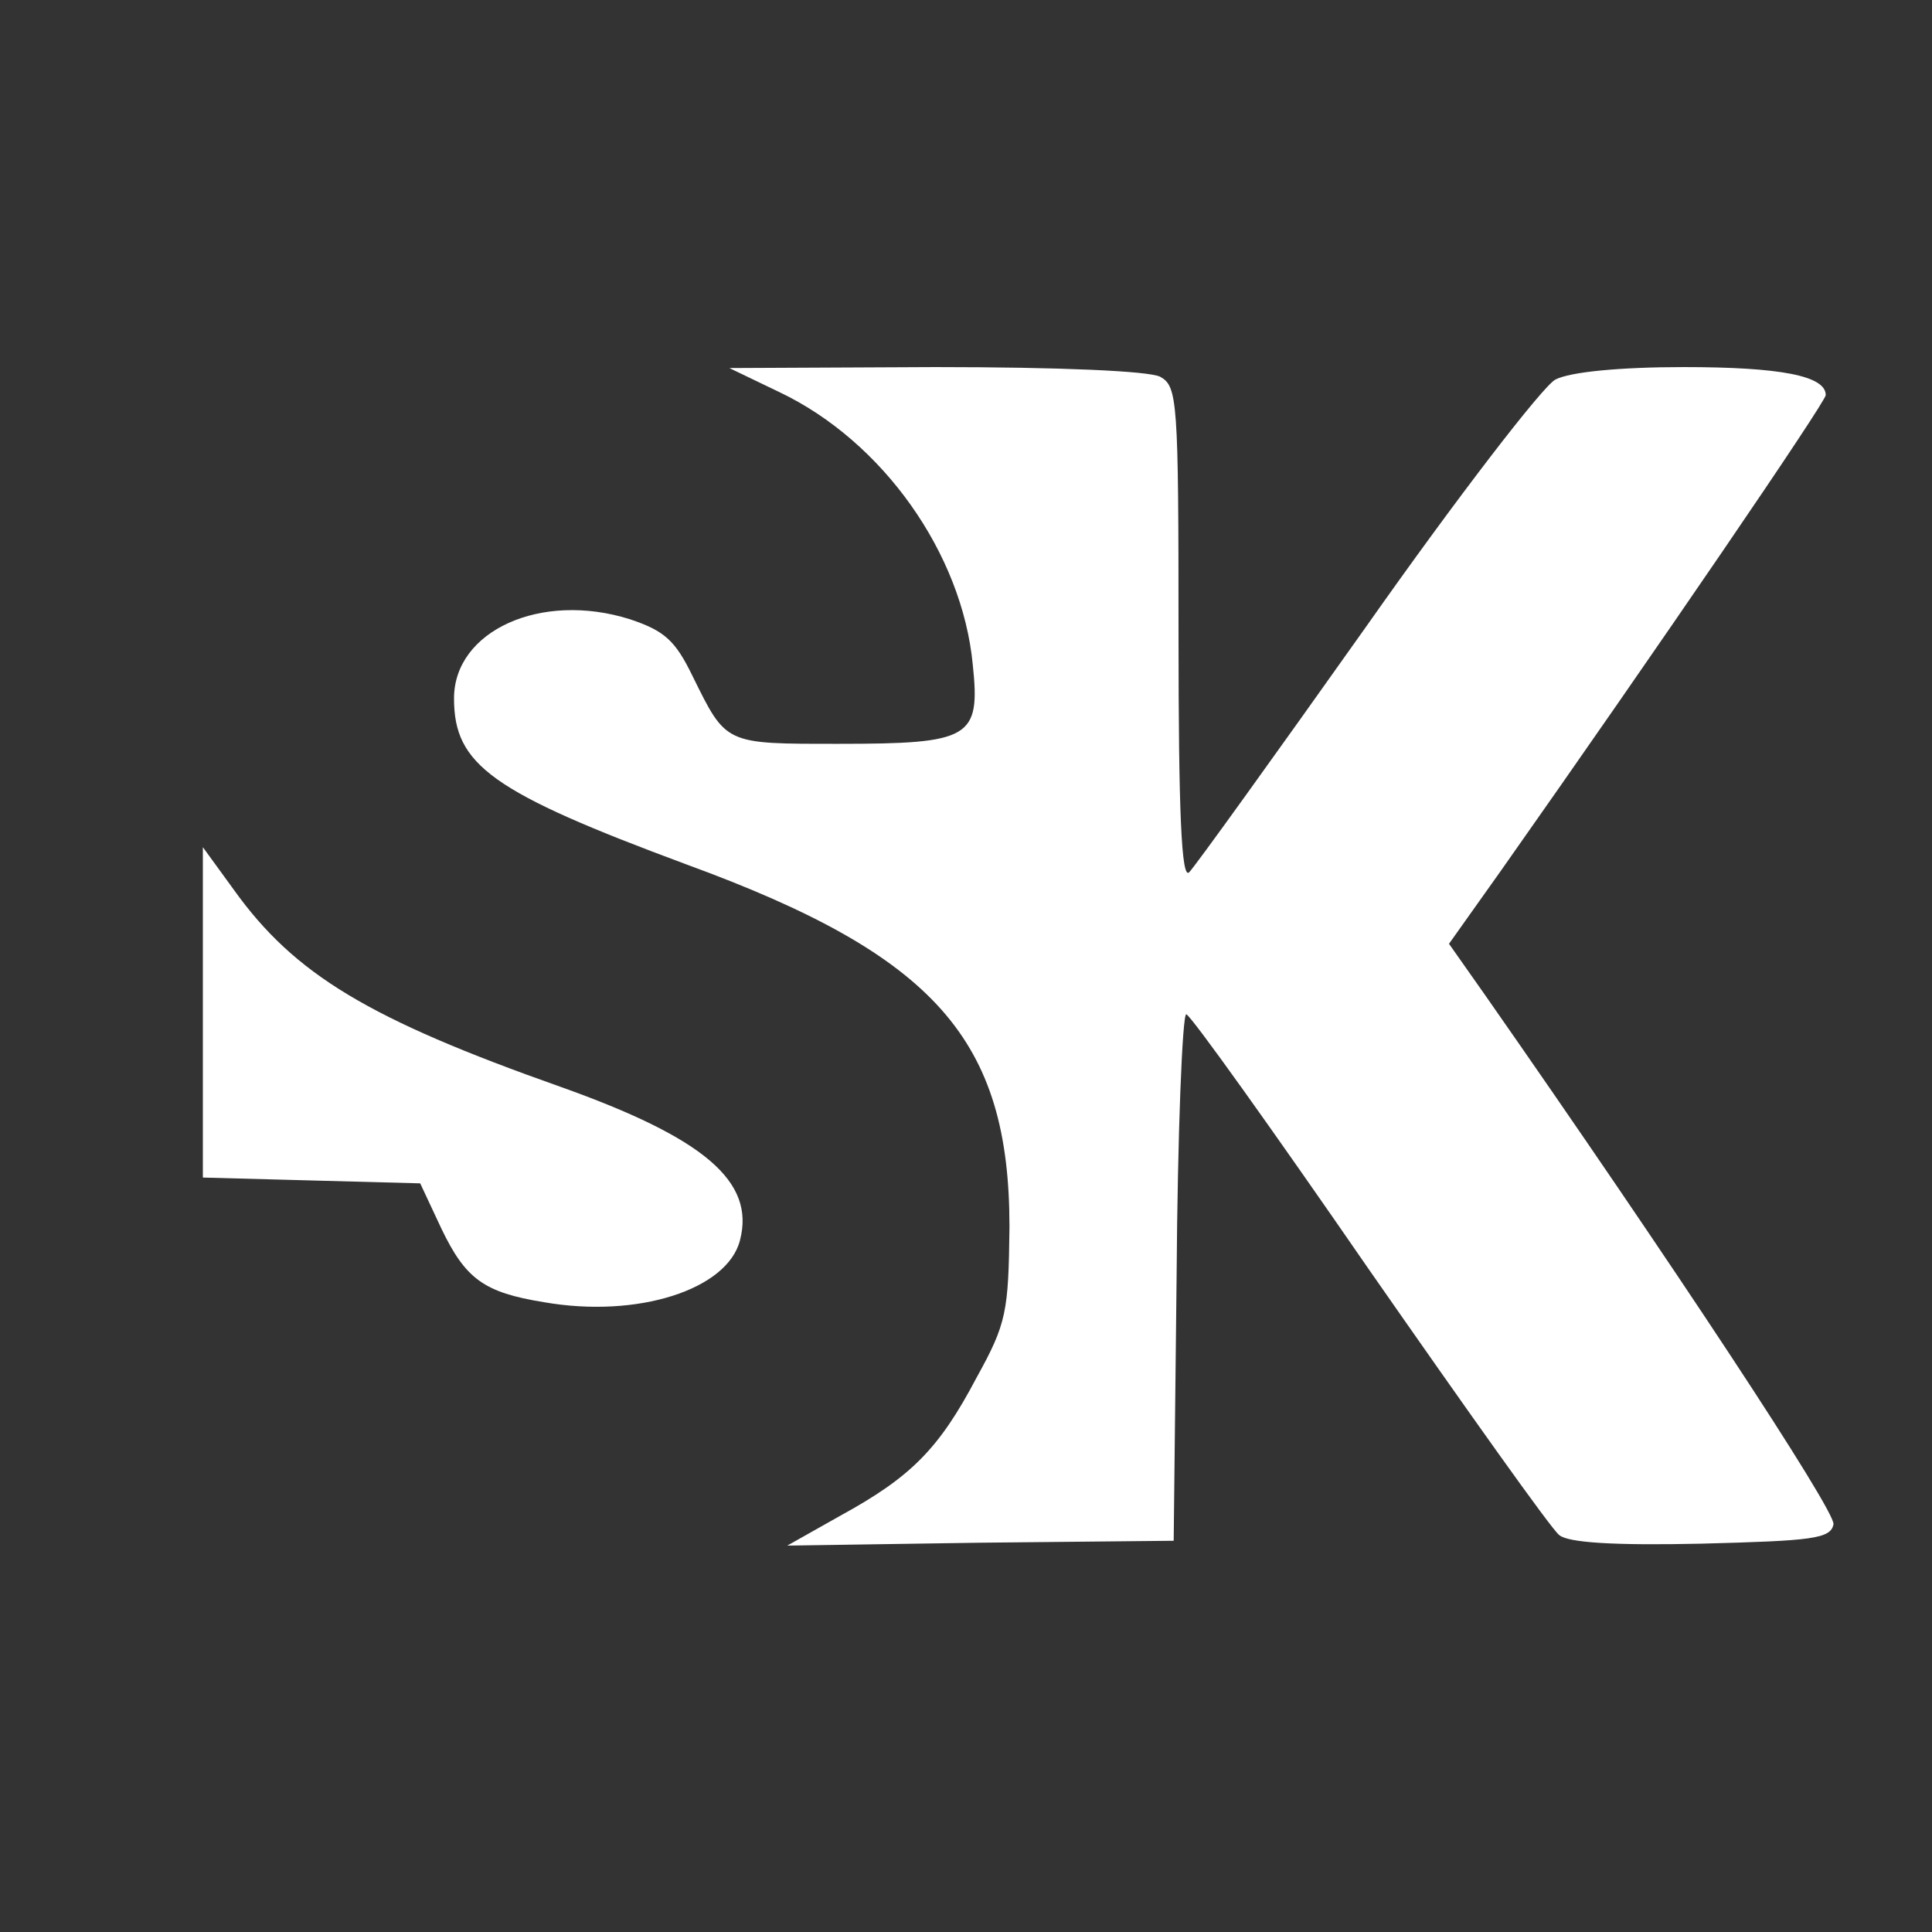
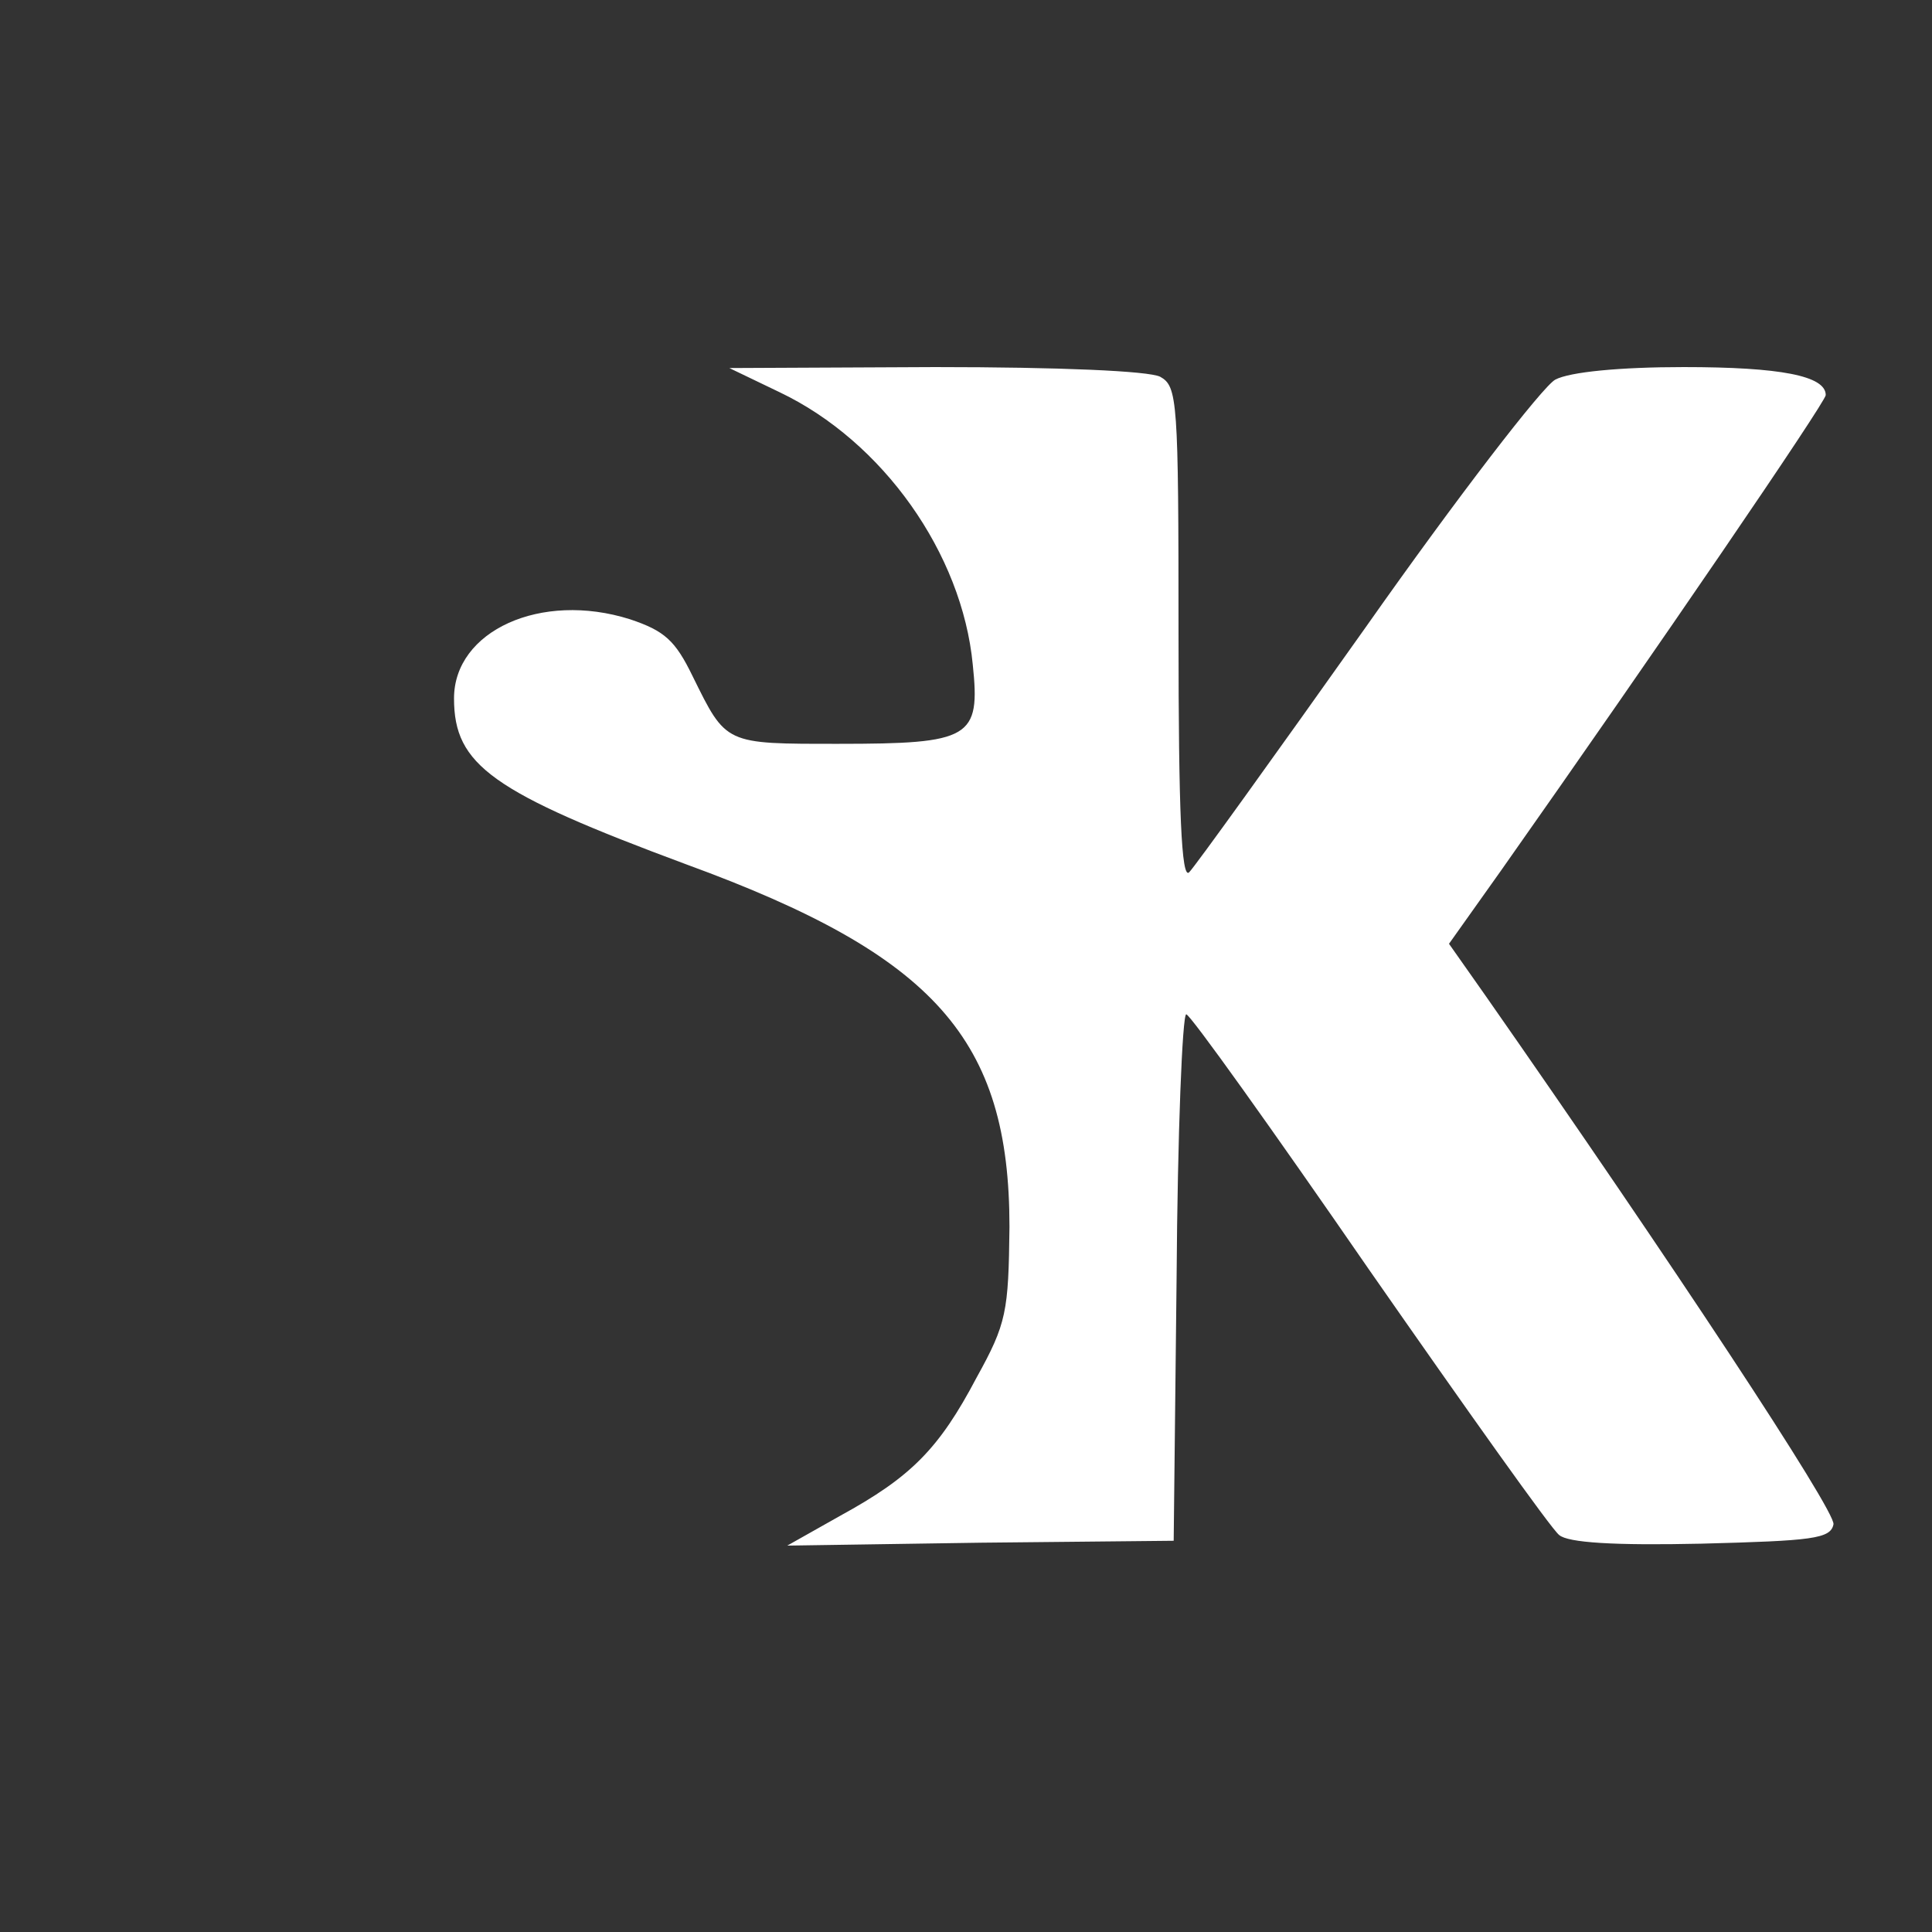
<svg xmlns="http://www.w3.org/2000/svg" width="512px" height="512px" viewBox="0 0 512 512" version="1.1">
  <rect x="0" y="0" width="512" height="512" fill="#333333" stroke="none" />
  <g>
    <path style=" stroke:none;fill-rule:nonzero;fill:#ffffff;fill-opacity:1;" d="M 222.719 401.664 C 241.406 391.426 248.832 384 258.816 365.055 C 266.754 350.719 267.266 347.648 267.52 325.121 C 267.52 275.457 247.809 253.184 182.016 229.121 C 130.305 209.922 120.32 202.754 120.32 185.09 C 120.32 167.168 143.359 156.672 166.91 164.098 C 176.129 167.168 178.945 169.727 183.551 179.199 C 192.512 197.375 192 197.121 222.207 197.121 C 257.281 197.121 259.84 195.586 257.793 176.129 C 254.977 146.688 233.984 116.992 206.594 103.938 L 193.281 97.535 L 247.809 97.281 C 280.832 97.281 304.383 98.305 307.457 99.84 C 312.062 102.398 312.32 105.984 312.32 168.191 C 312.32 215.039 313.09 233.215 315.137 231.168 C 316.672 229.633 337.664 200.449 361.984 166.145 C 386.305 131.586 408.832 102.398 412.16 100.609 C 416 98.559 429.312 97.281 446.207 97.281 C 471.809 97.281 483.84 99.586 483.84 104.703 C 483.84 106.496 439.297 171.777 397.824 230.656 L 384 250.113 L 393.727 263.938 C 442.367 333.566 486.656 400.641 485.887 403.969 C 485.121 407.809 480.258 408.32 450.816 409.09 C 427.777 409.602 415.488 408.832 413.184 406.785 C 411.137 405.246 388.609 373.504 362.754 336.383 C 337.152 299.266 315.391 268.801 314.367 268.801 C 313.344 268.801 312.062 300.289 311.809 338.688 L 311.039 408.32 L 259.84 408.832 L 208.641 409.602 Z M 222.719 401.664 " />
-     <path style=" stroke:none;fill-rule:nonzero;fill:#ffffff;fill-opacity:1;" d="M 144.129 345.09 C 128.258 342.527 123.391 338.945 116.992 325.633 L 111.359 313.602 L 82.434 312.832 L 53.762 312.062 L 53.762 224.512 L 61.953 235.777 C 78.078 258.305 97.793 270.078 148.48 288 C 186.625 301.566 200.191 313.09 196.098 328.703 C 192.77 341.762 168.961 349.441 144.129 345.09 Z M 144.129 345.09 " />
  </g>
</svg>